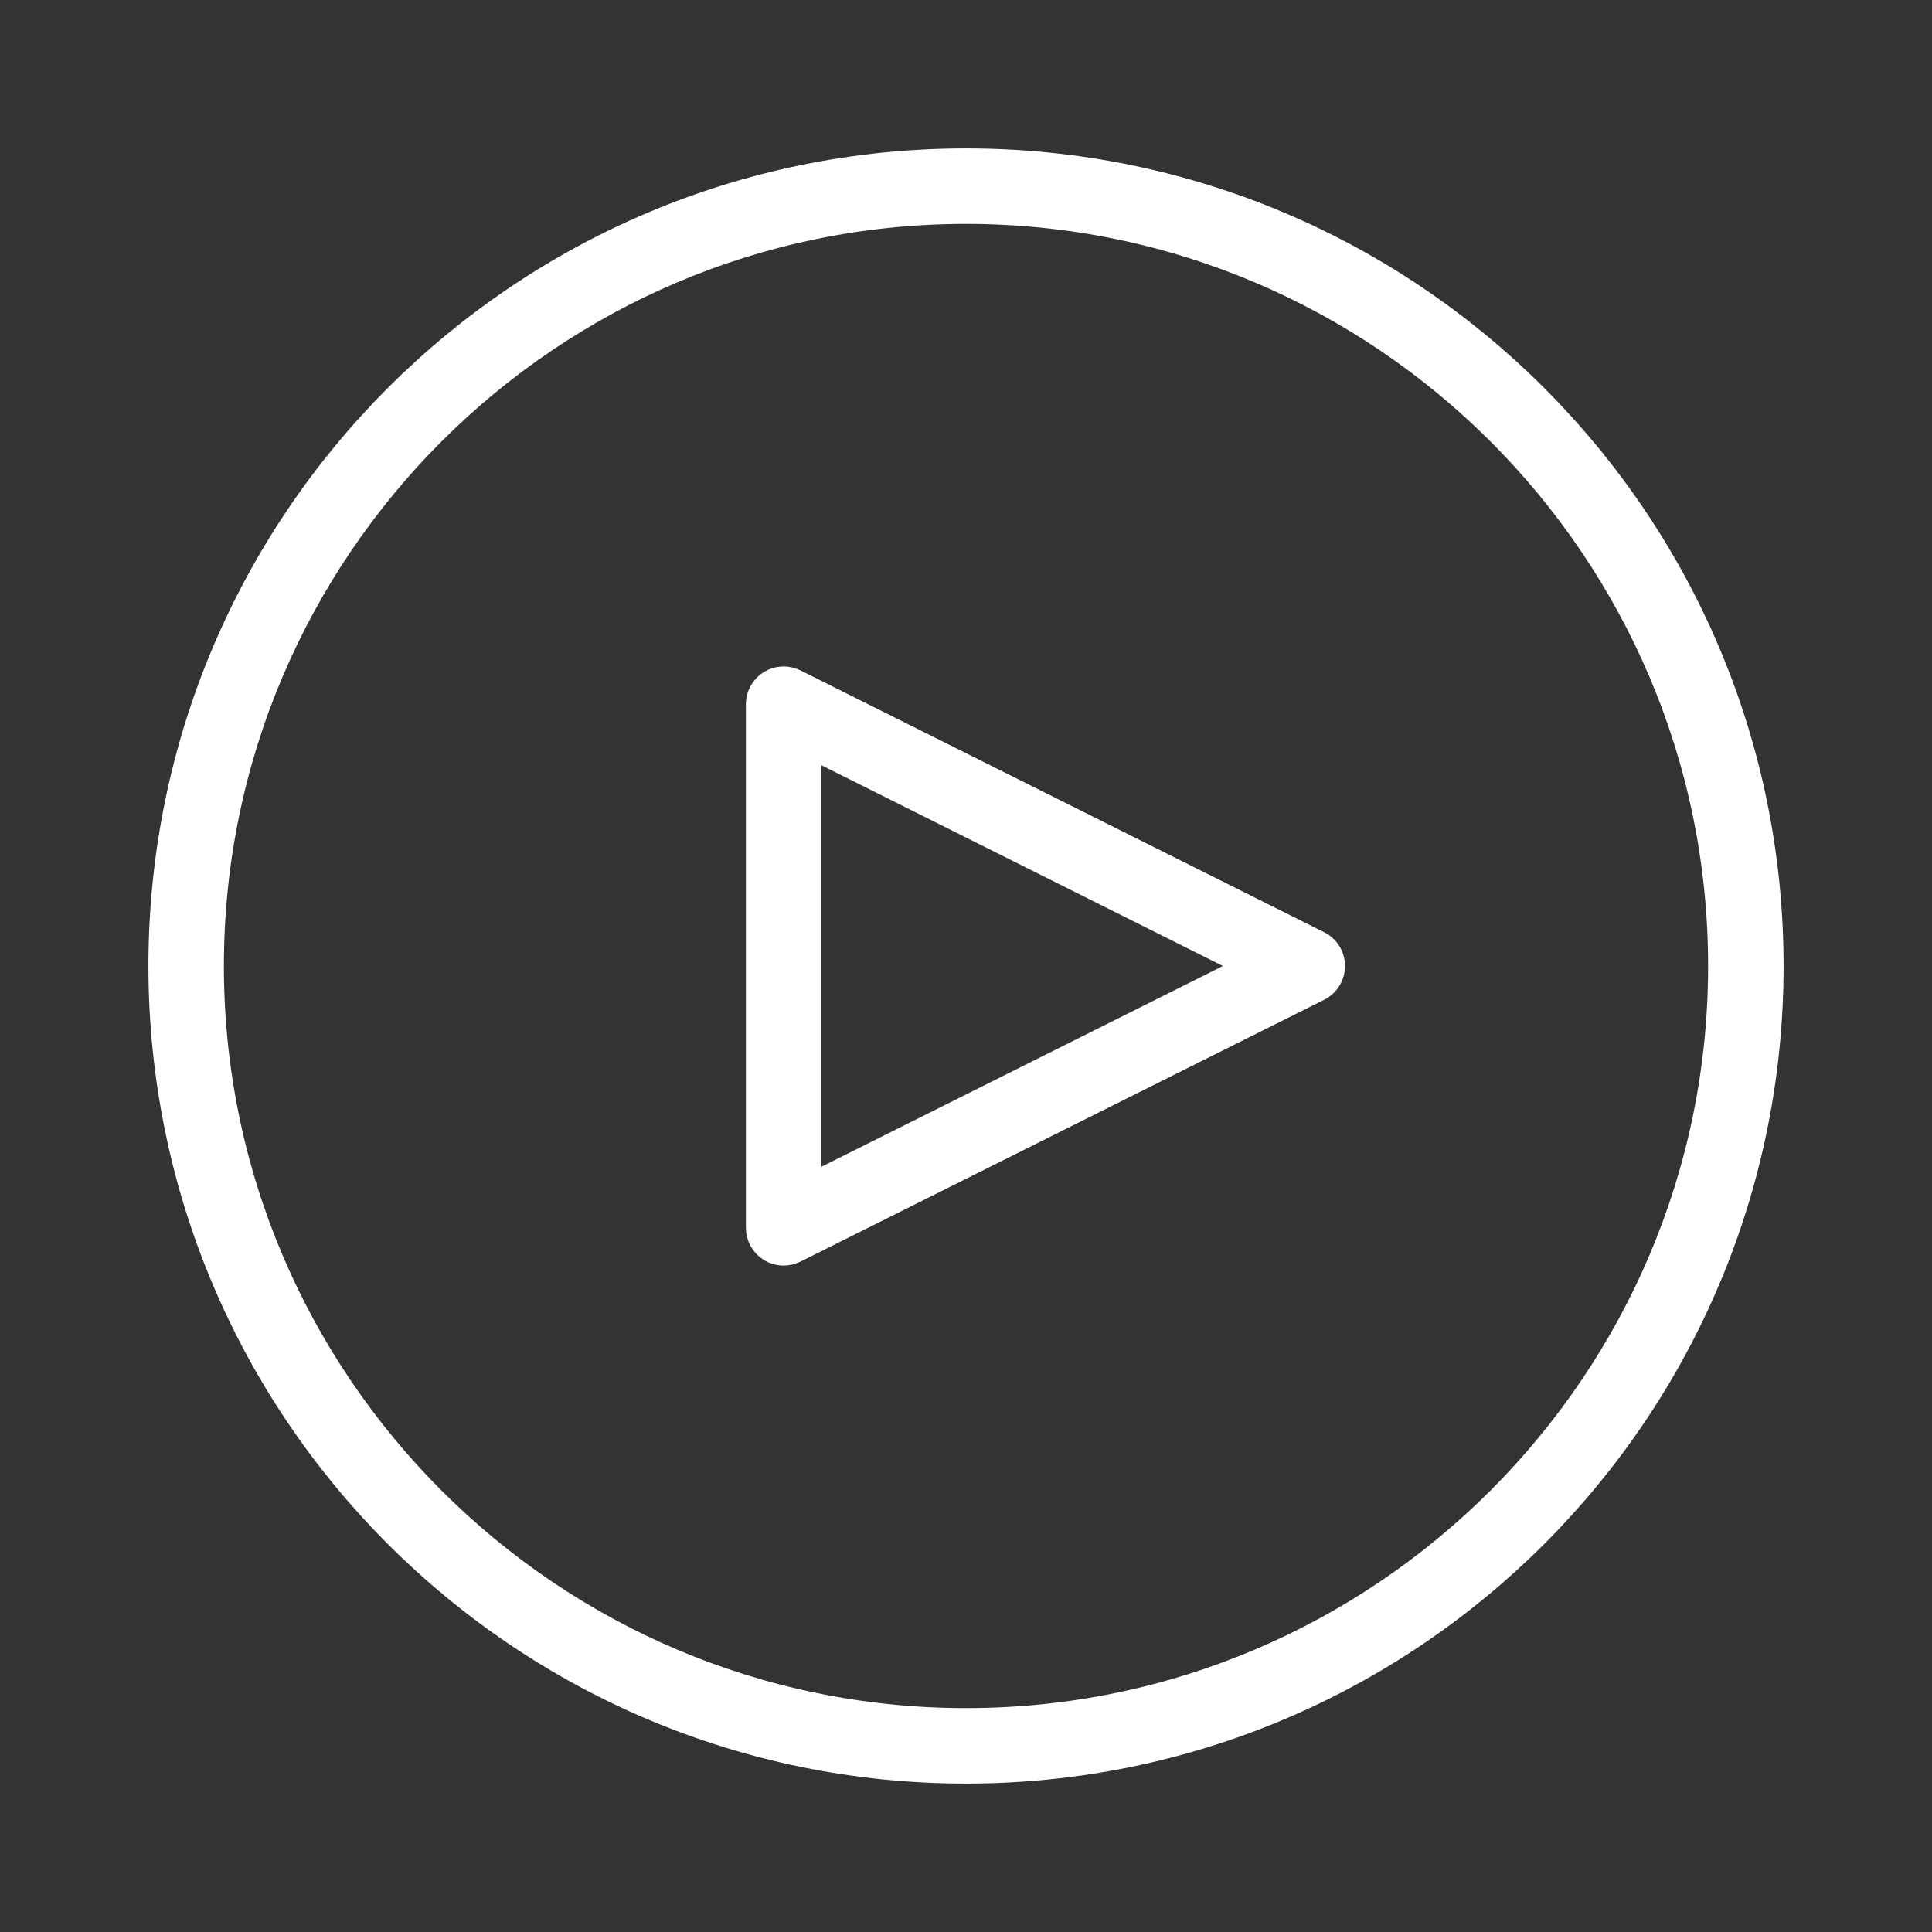
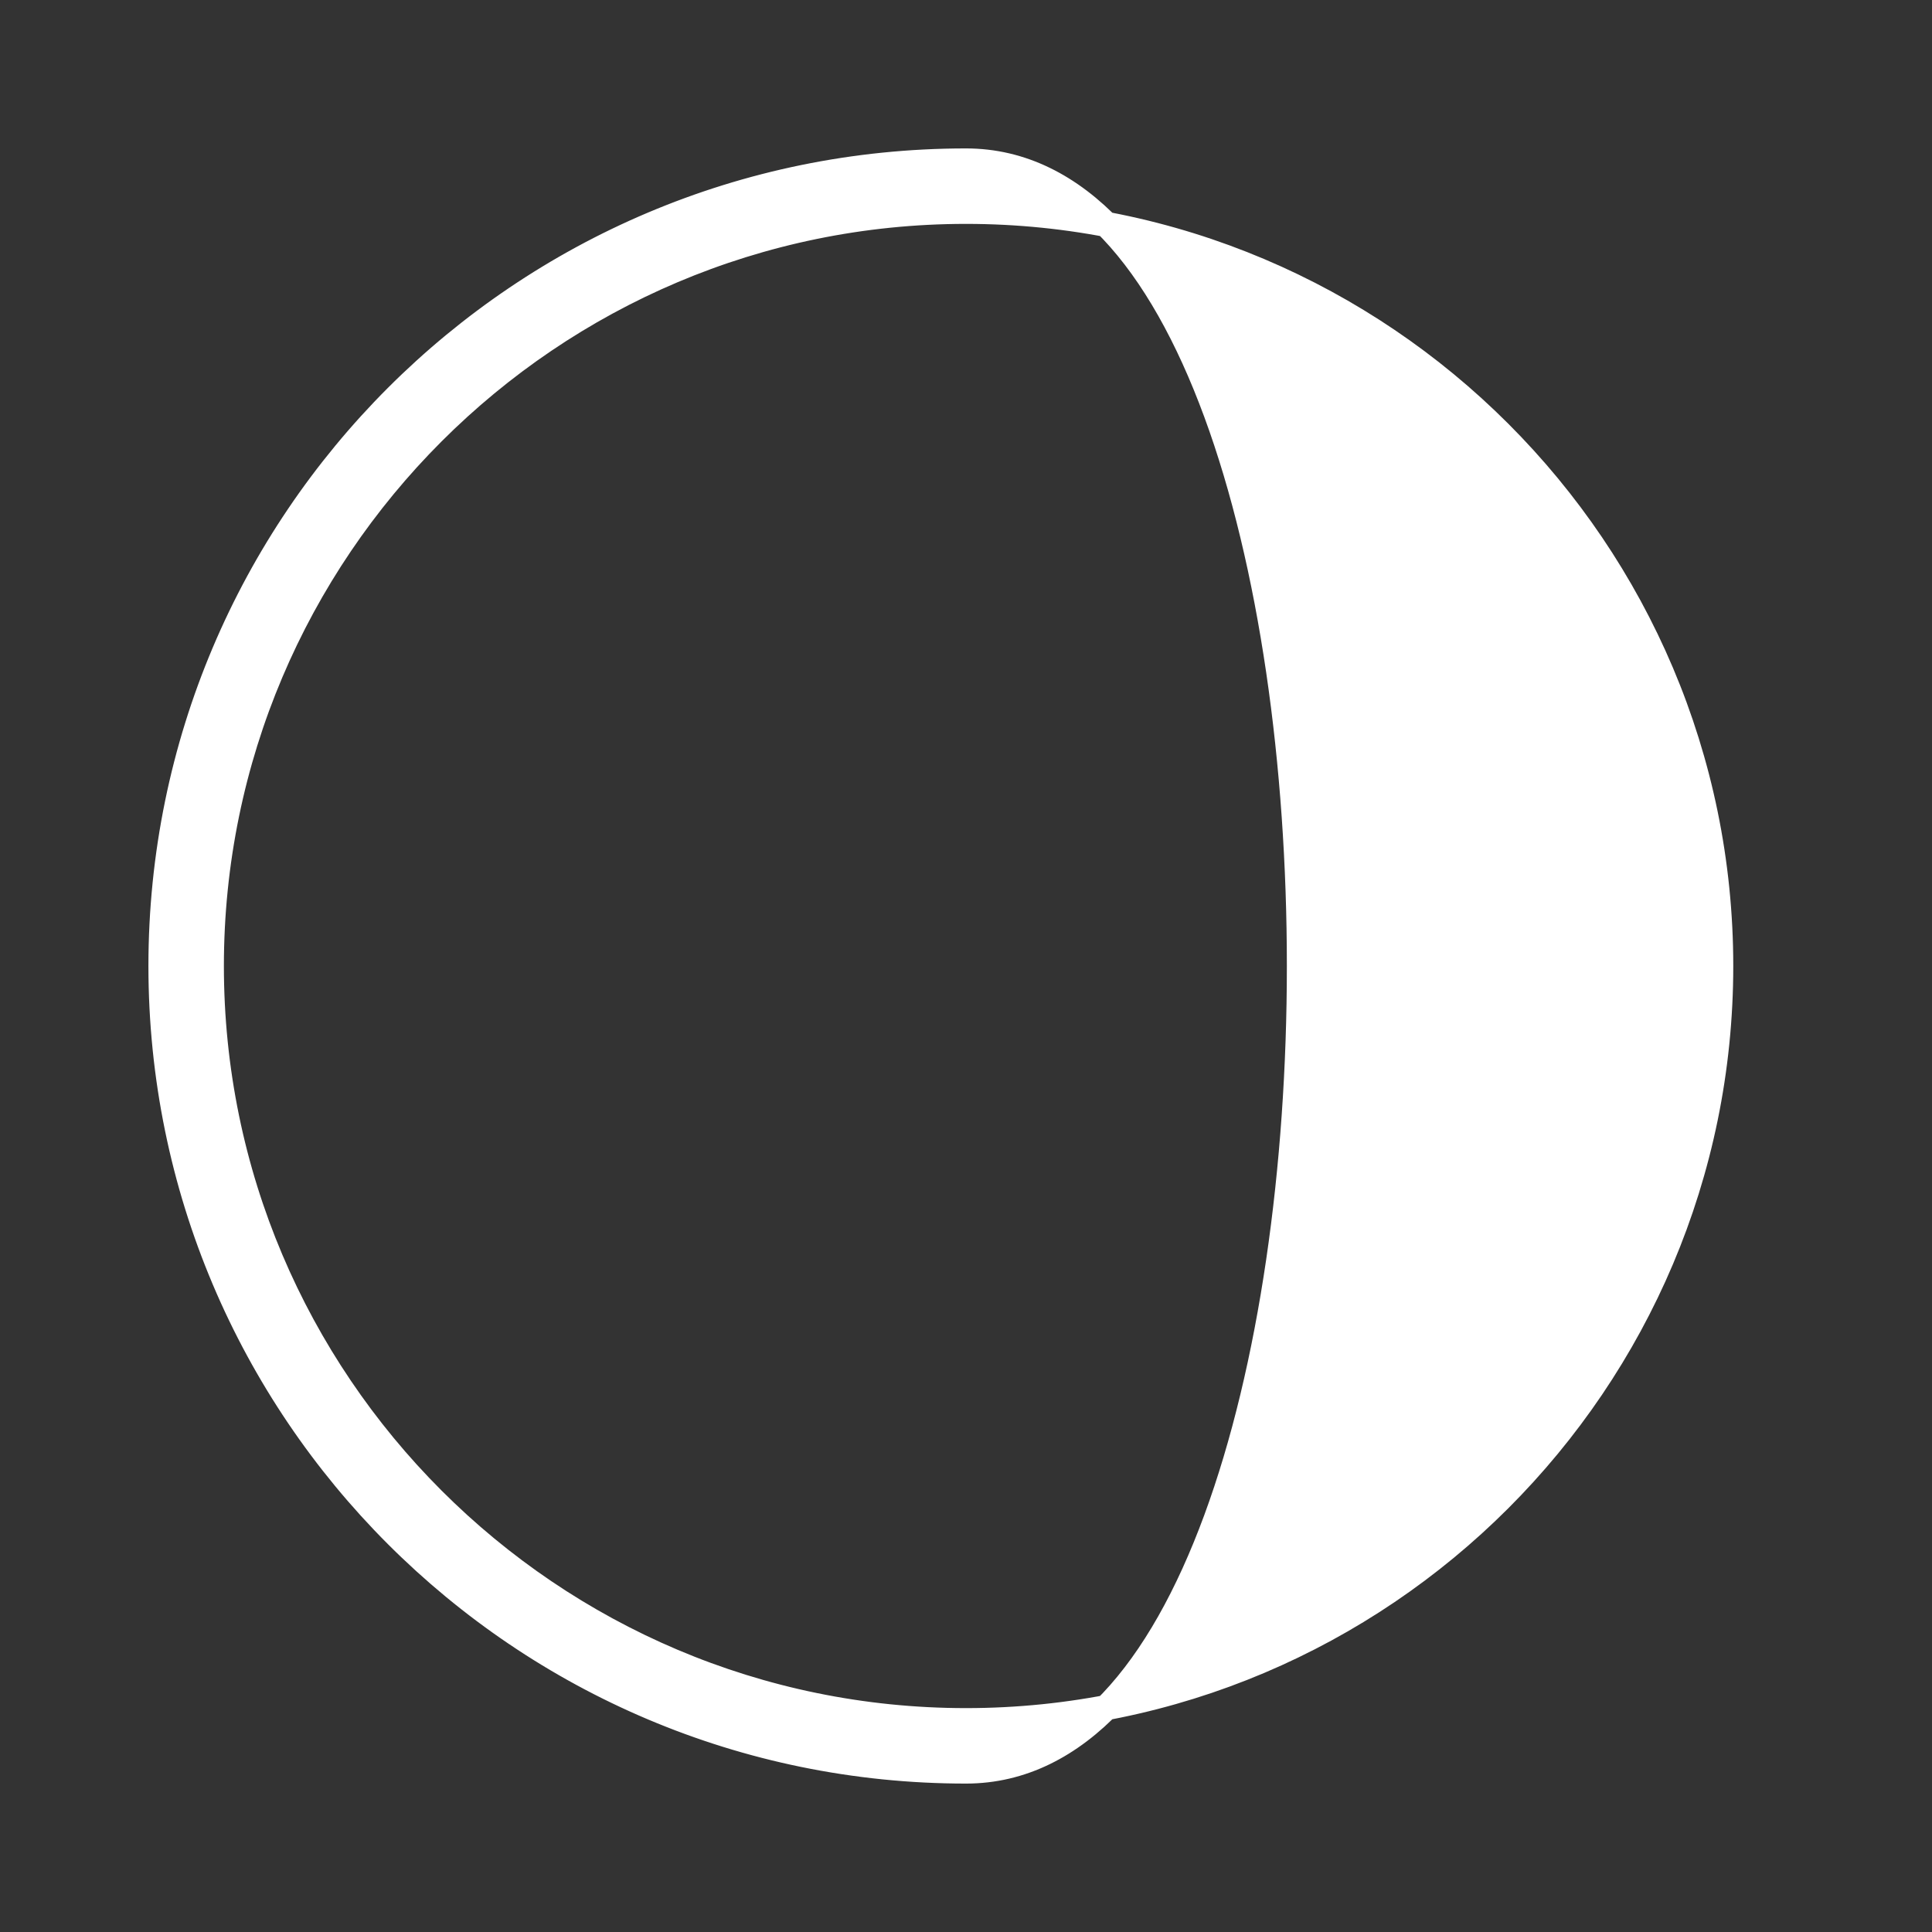
<svg xmlns="http://www.w3.org/2000/svg" fill="#ffffff" height="183px" width="183px" version="1.1" id="Layer_1" viewBox="-6.4 -6.4 76.80 76.80" enable-background="new 0 0 64 64" xml:space="preserve" stroke="#ffffff">
  <rect x="-6.4" y="-6.4" width="76.80" height="76.80" fill="#333333" stroke="none" />
  <g id="SVGRepo_bgCarrier" stroke-width="0" />
  <g id="SVGRepo_tracerCarrier" stroke-linecap="round" stroke-linejoin="round" />
  <g id="SVGRepo_iconCarrier">
    <g id="Play">
-       <path d="M46.014,31.105L25.197,20.697c-0.31-0.153-0.678-0.139-0.973,0.044 C23.93,20.924,23.75,21.245,23.75,21.592v20.816c0,0.347,0.18,0.668,0.475,0.851 C24.385,43.358,24.567,43.408,24.75,43.408c0.153,0,0.306-0.035,0.447-0.105l20.816-10.408 c0.339-0.17,0.553-0.516,0.553-0.895C46.566,31.621,46.353,31.275,46.014,31.105z M25.75,40.79v-17.58L43.33,32L25.75,40.79z" />
-       <path d="M32,0C14.327,0,0,14.327,0,32s14.327,32,32,32s32-14.327,32-32S49.673,0,32,0z M32,62 C15.458,62,2,48.542,2,32C2,15.458,15.458,2,32,2c16.542,0,30,13.458,30,30C62,48.542,48.542,62,32,62z" />
+       <path d="M32,0C14.327,0,0,14.327,0,32s14.327,32,32,32S49.673,0,32,0z M32,62 C15.458,62,2,48.542,2,32C2,15.458,15.458,2,32,2c16.542,0,30,13.458,30,30C62,48.542,48.542,62,32,62z" />
    </g>
  </g>
</svg>